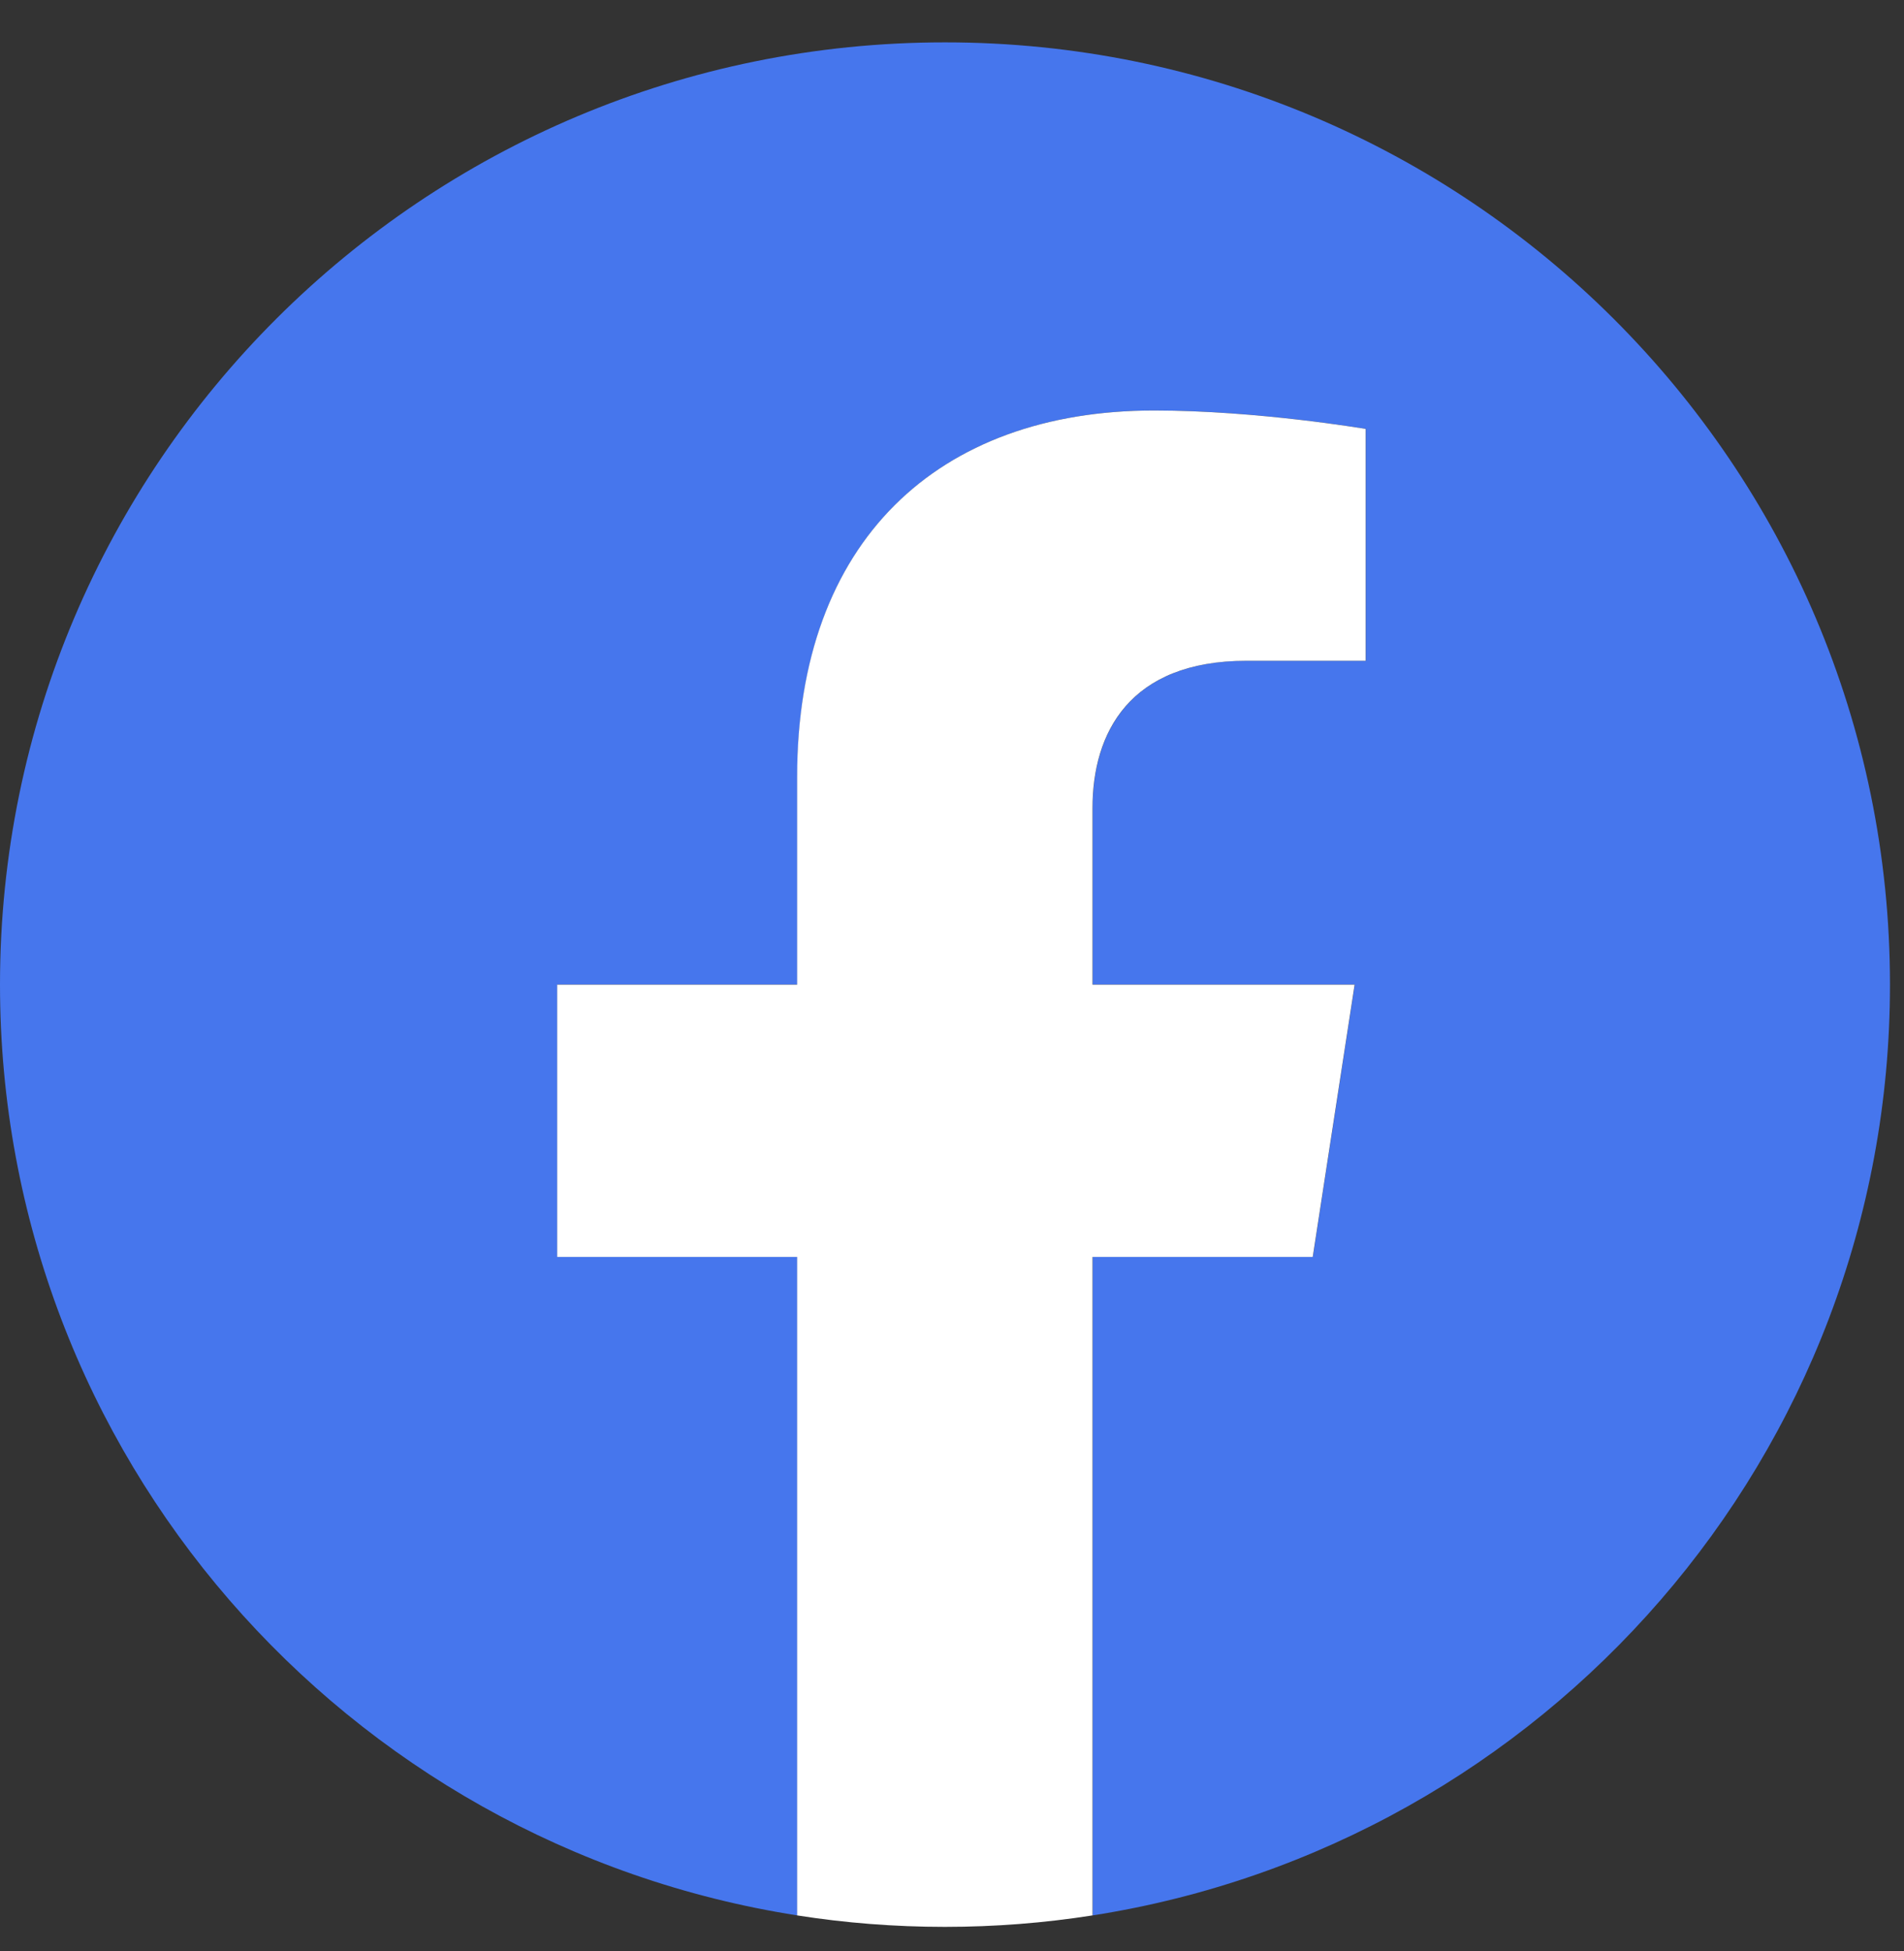
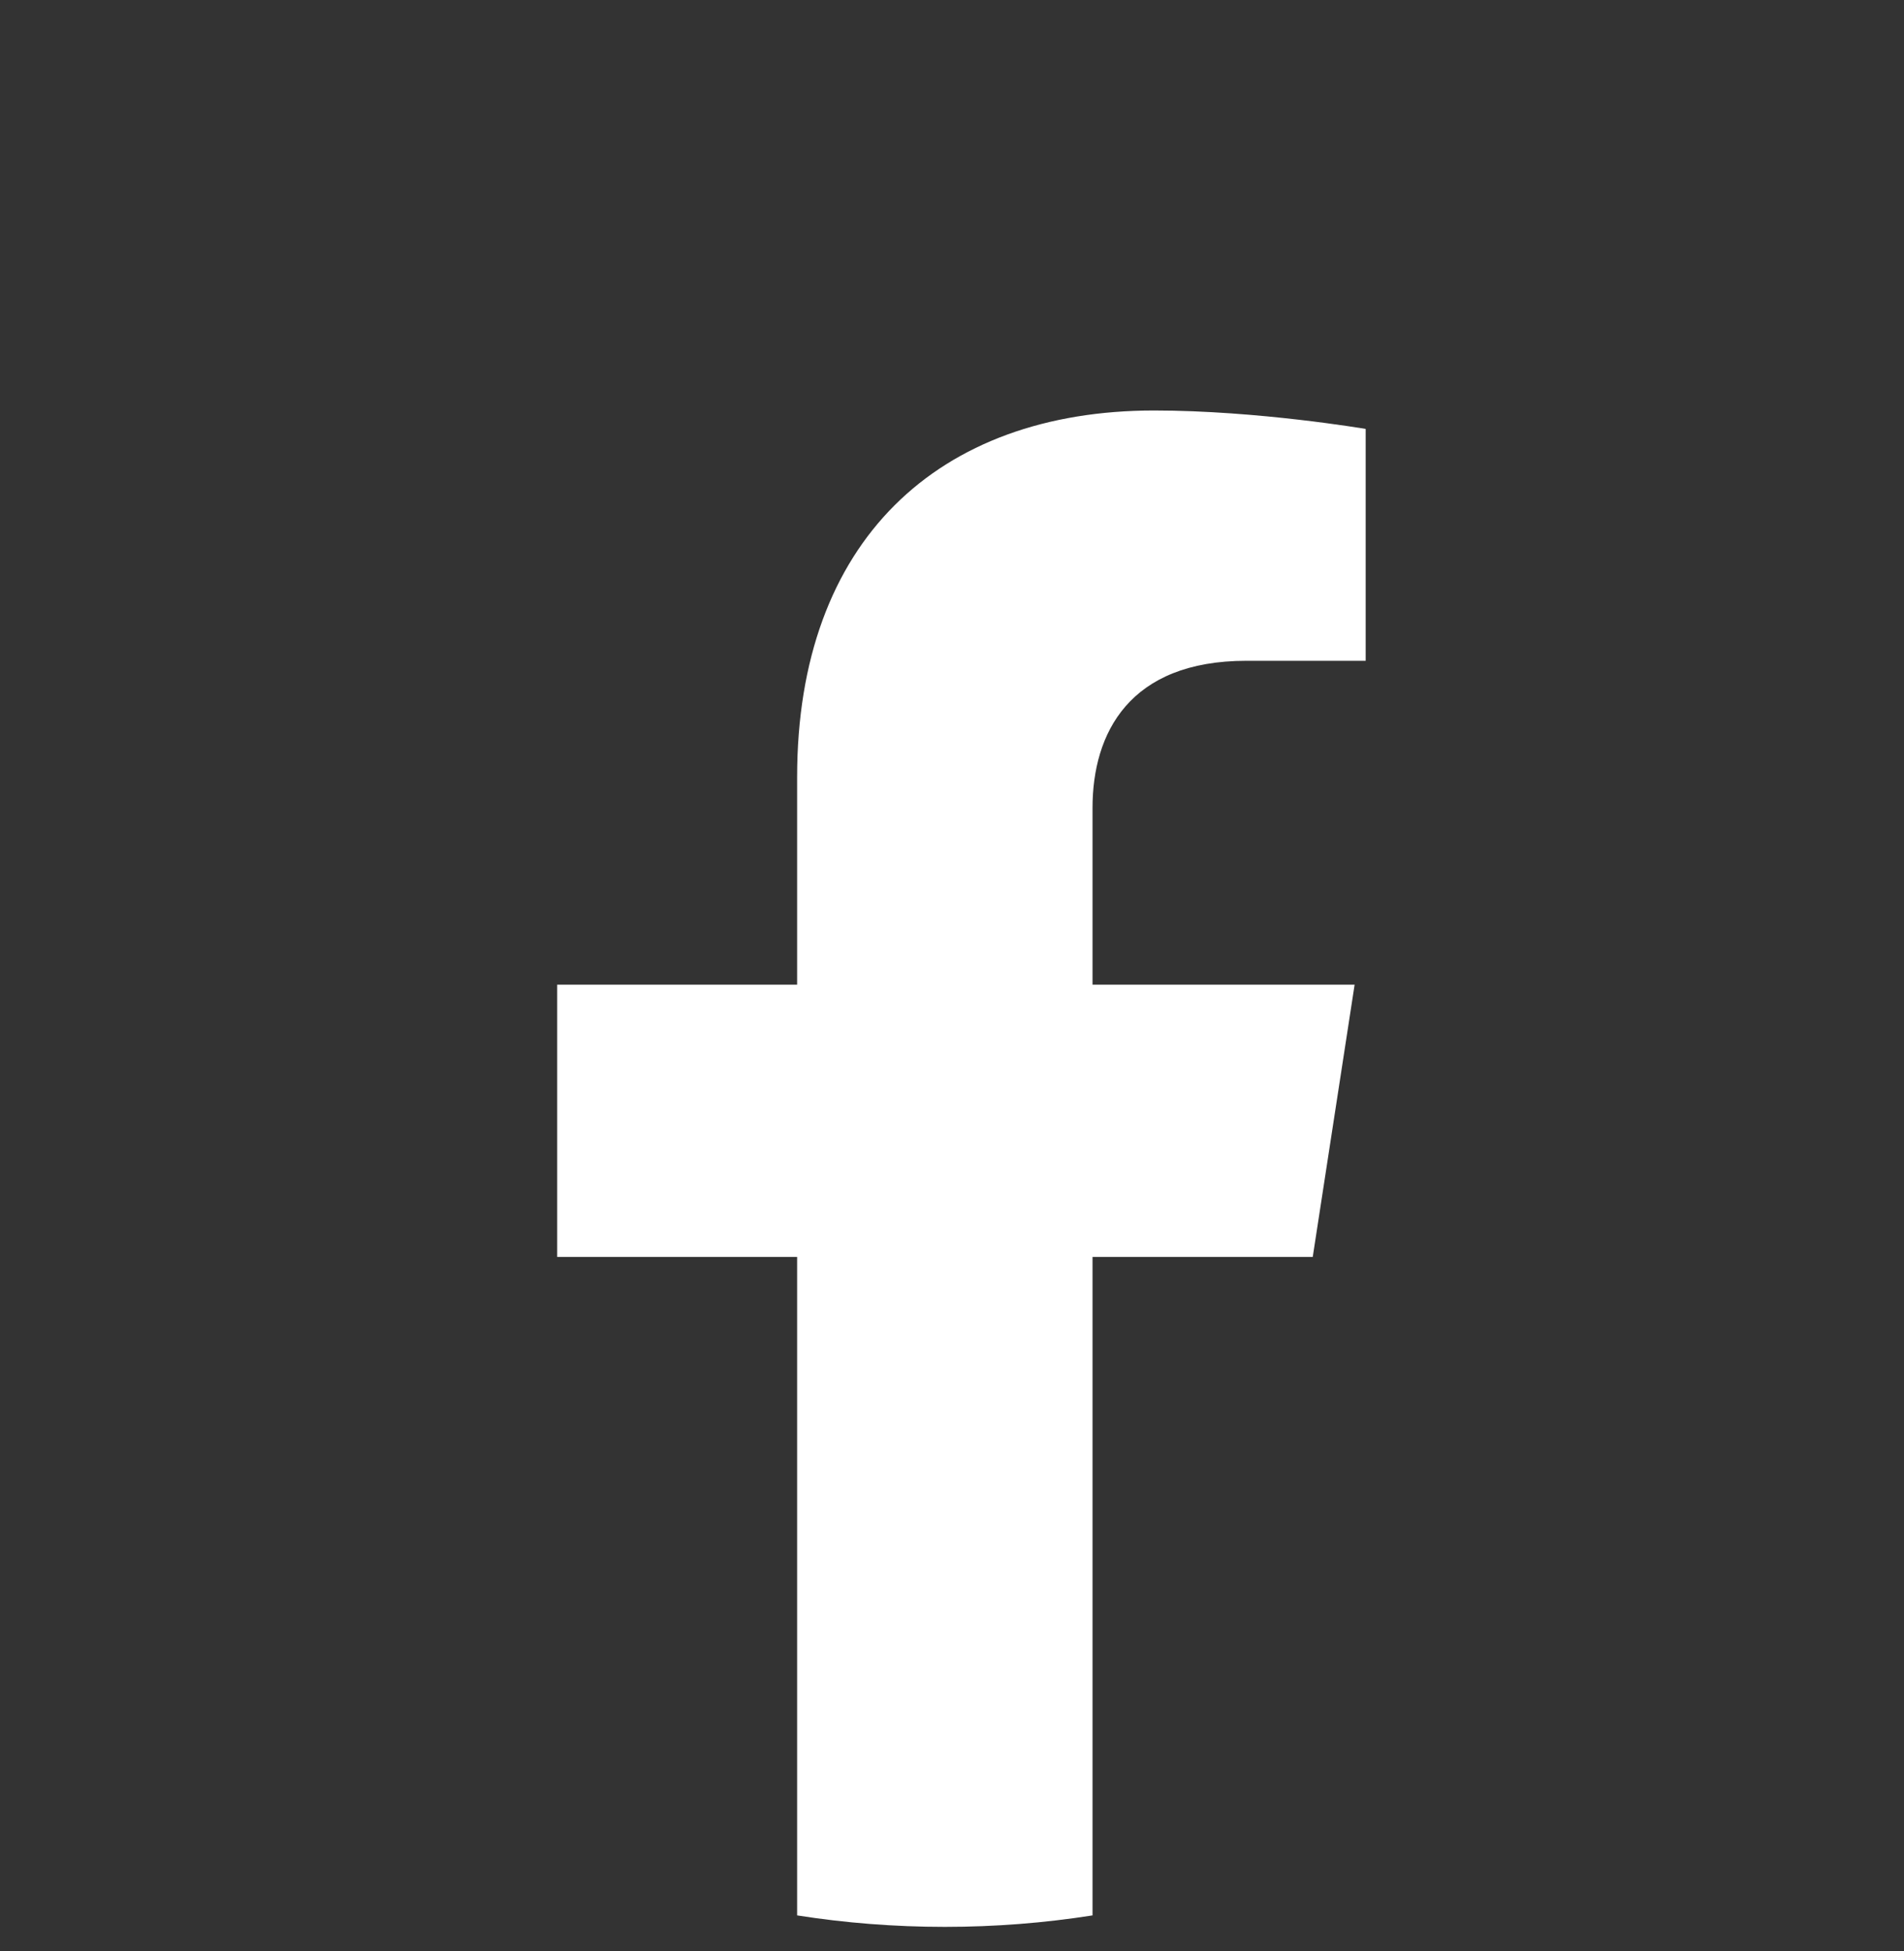
<svg xmlns="http://www.w3.org/2000/svg" width="41" height="42" viewBox="0 0 41 42" fill="none">
  <rect x="0" y="0" width="41" height="42" fill="#333333" stroke="none" />
-   <path d="M40.698 21.196C40.698 9.993 31.587 0.912 20.349 0.912C9.11 0.912 0 9.993 0 21.196C0 31.32 7.44 39.713 17.168 41.234V27.059H12.001V21.196H17.168V16.728C17.168 11.643 20.207 8.836 24.856 8.836C27.084 8.836 29.411 9.233 29.411 9.233V14.225H26.845C24.319 14.225 23.529 15.787 23.529 17.392V21.196H29.173L28.271 27.059H23.529V41.234C33.258 39.713 40.698 31.32 40.698 21.196Z" fill="#4676ED" />
  <path d="M28.268 27.059L29.17 21.197H23.526V17.392C23.526 15.788 24.313 14.225 26.842 14.225H29.408V9.234C29.408 9.234 27.081 8.837 24.853 8.837C20.204 8.837 17.165 11.644 17.165 16.728V21.197H11.998V27.059H17.165V41.234C18.202 41.397 19.264 41.481 20.346 41.481C21.428 41.481 22.489 41.397 23.526 41.234V27.059H28.268Z" fill="white" />
</svg>